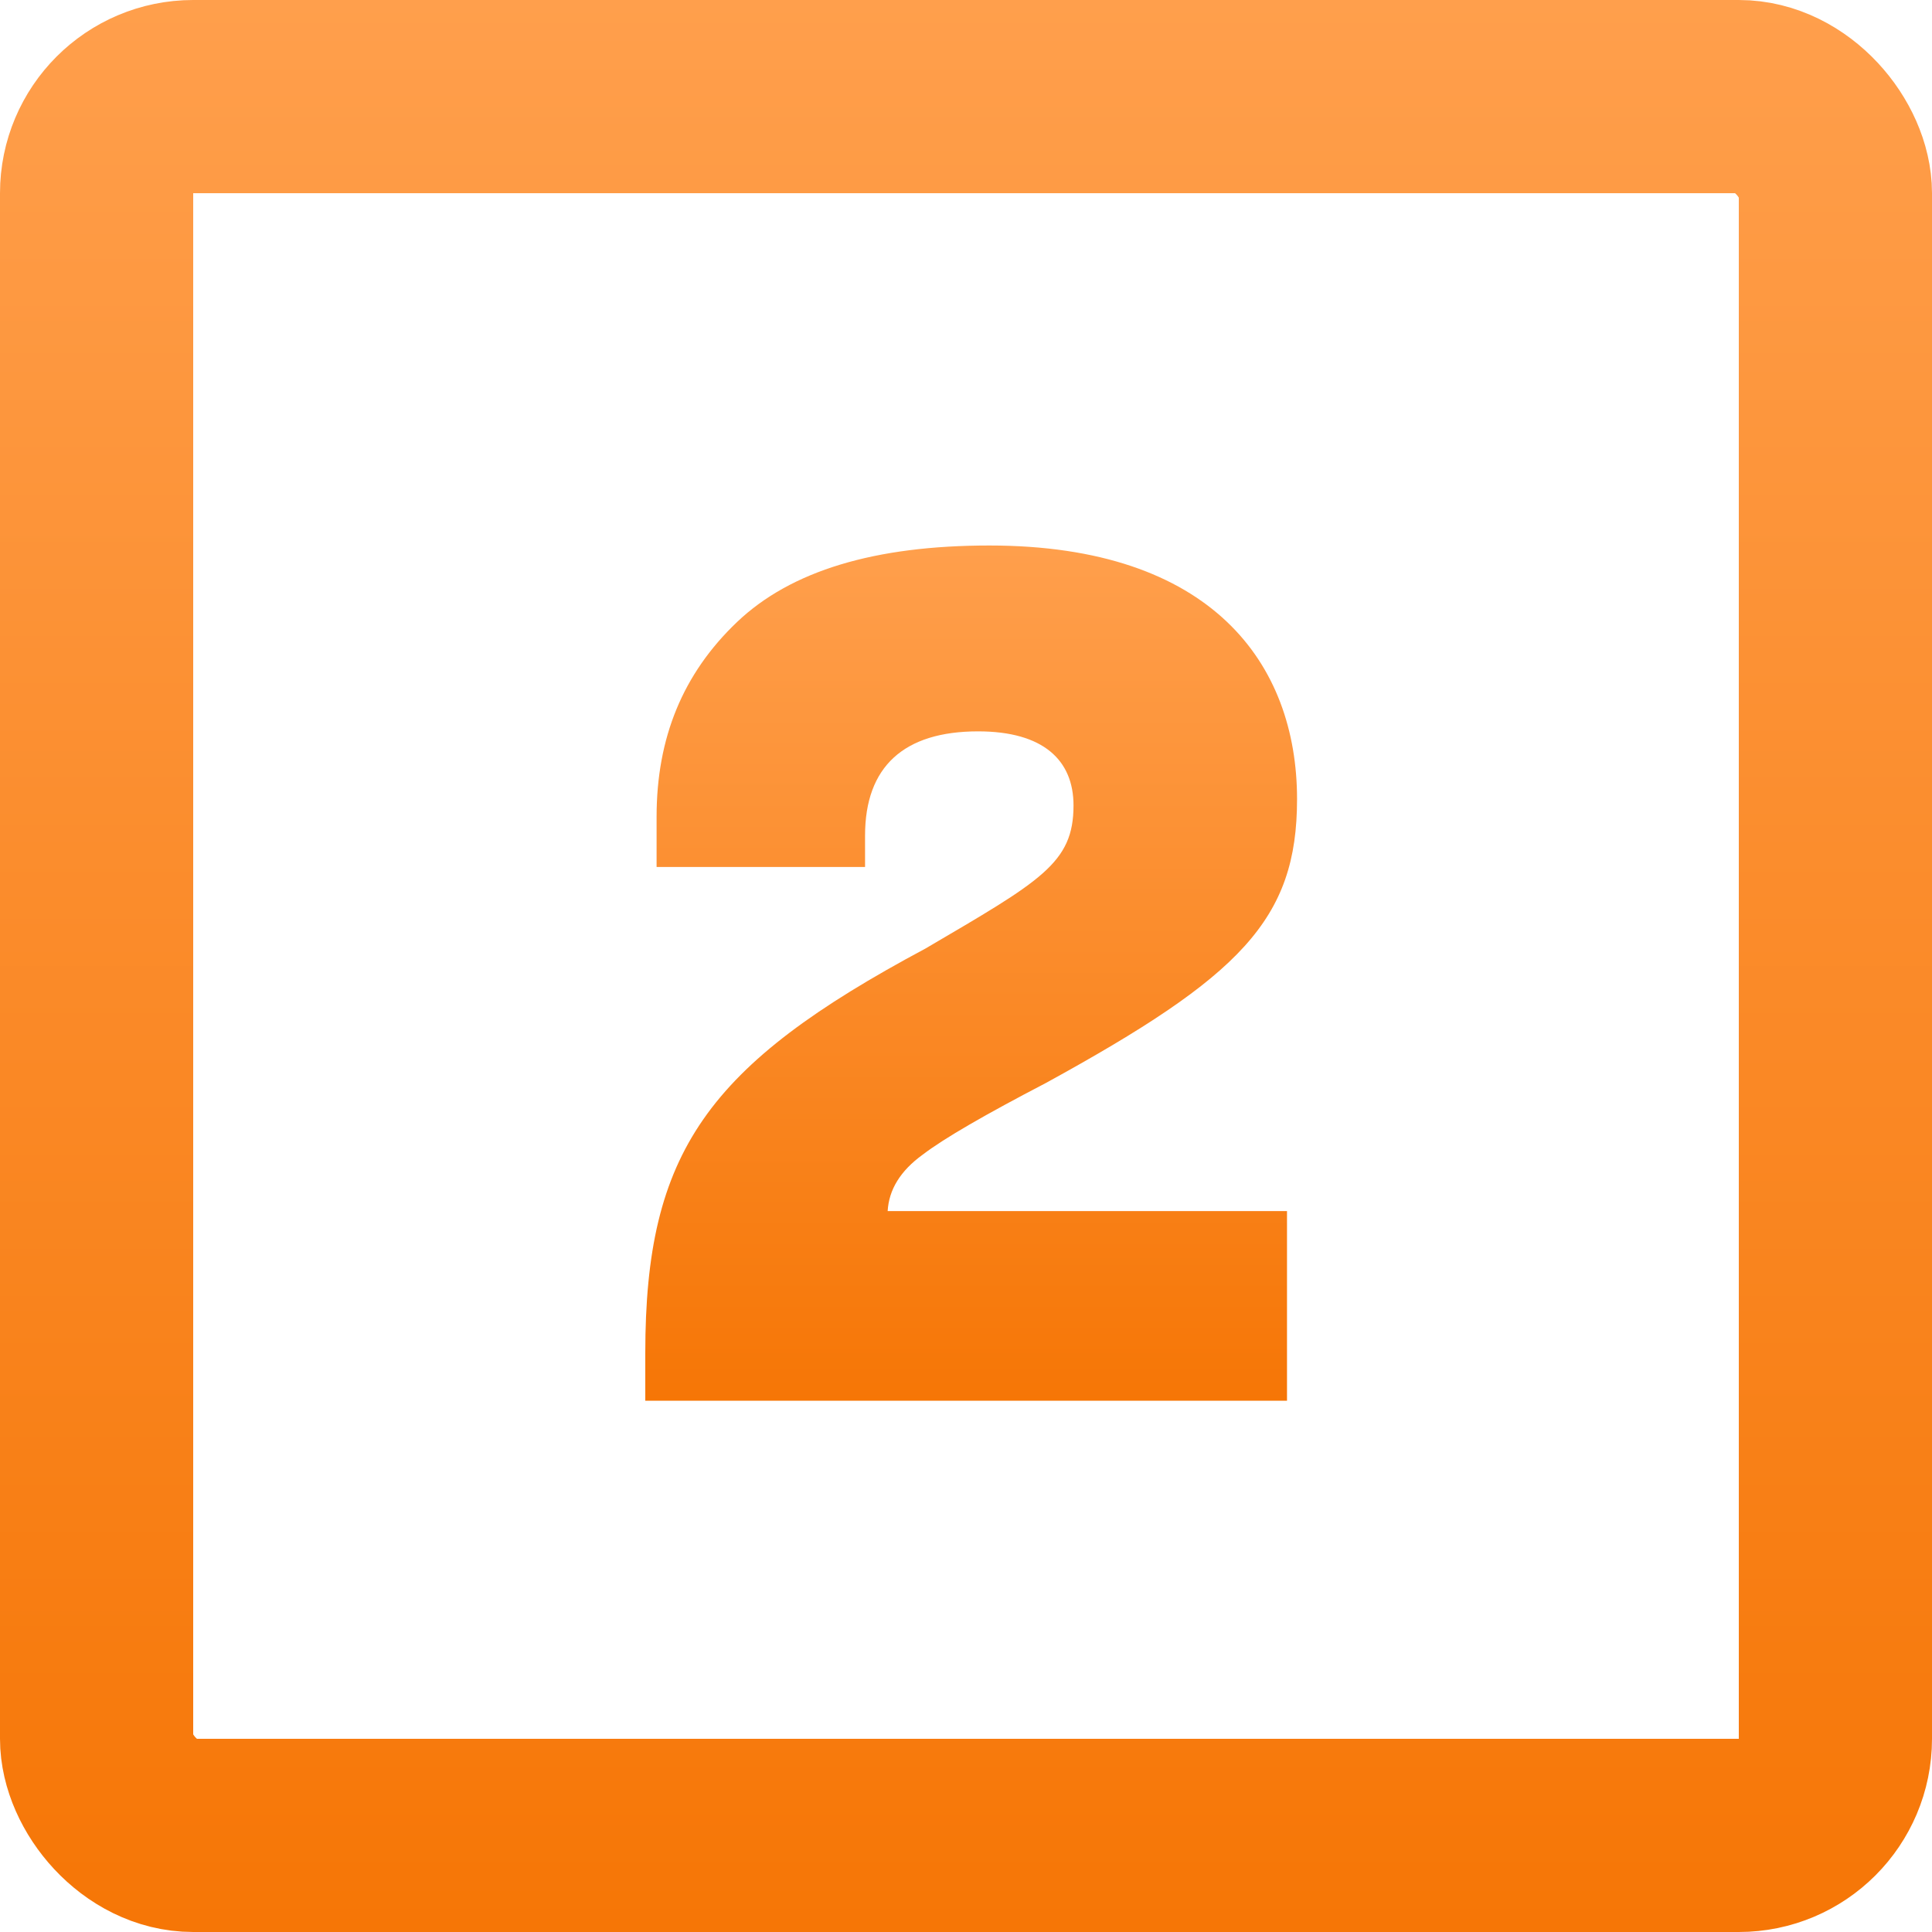
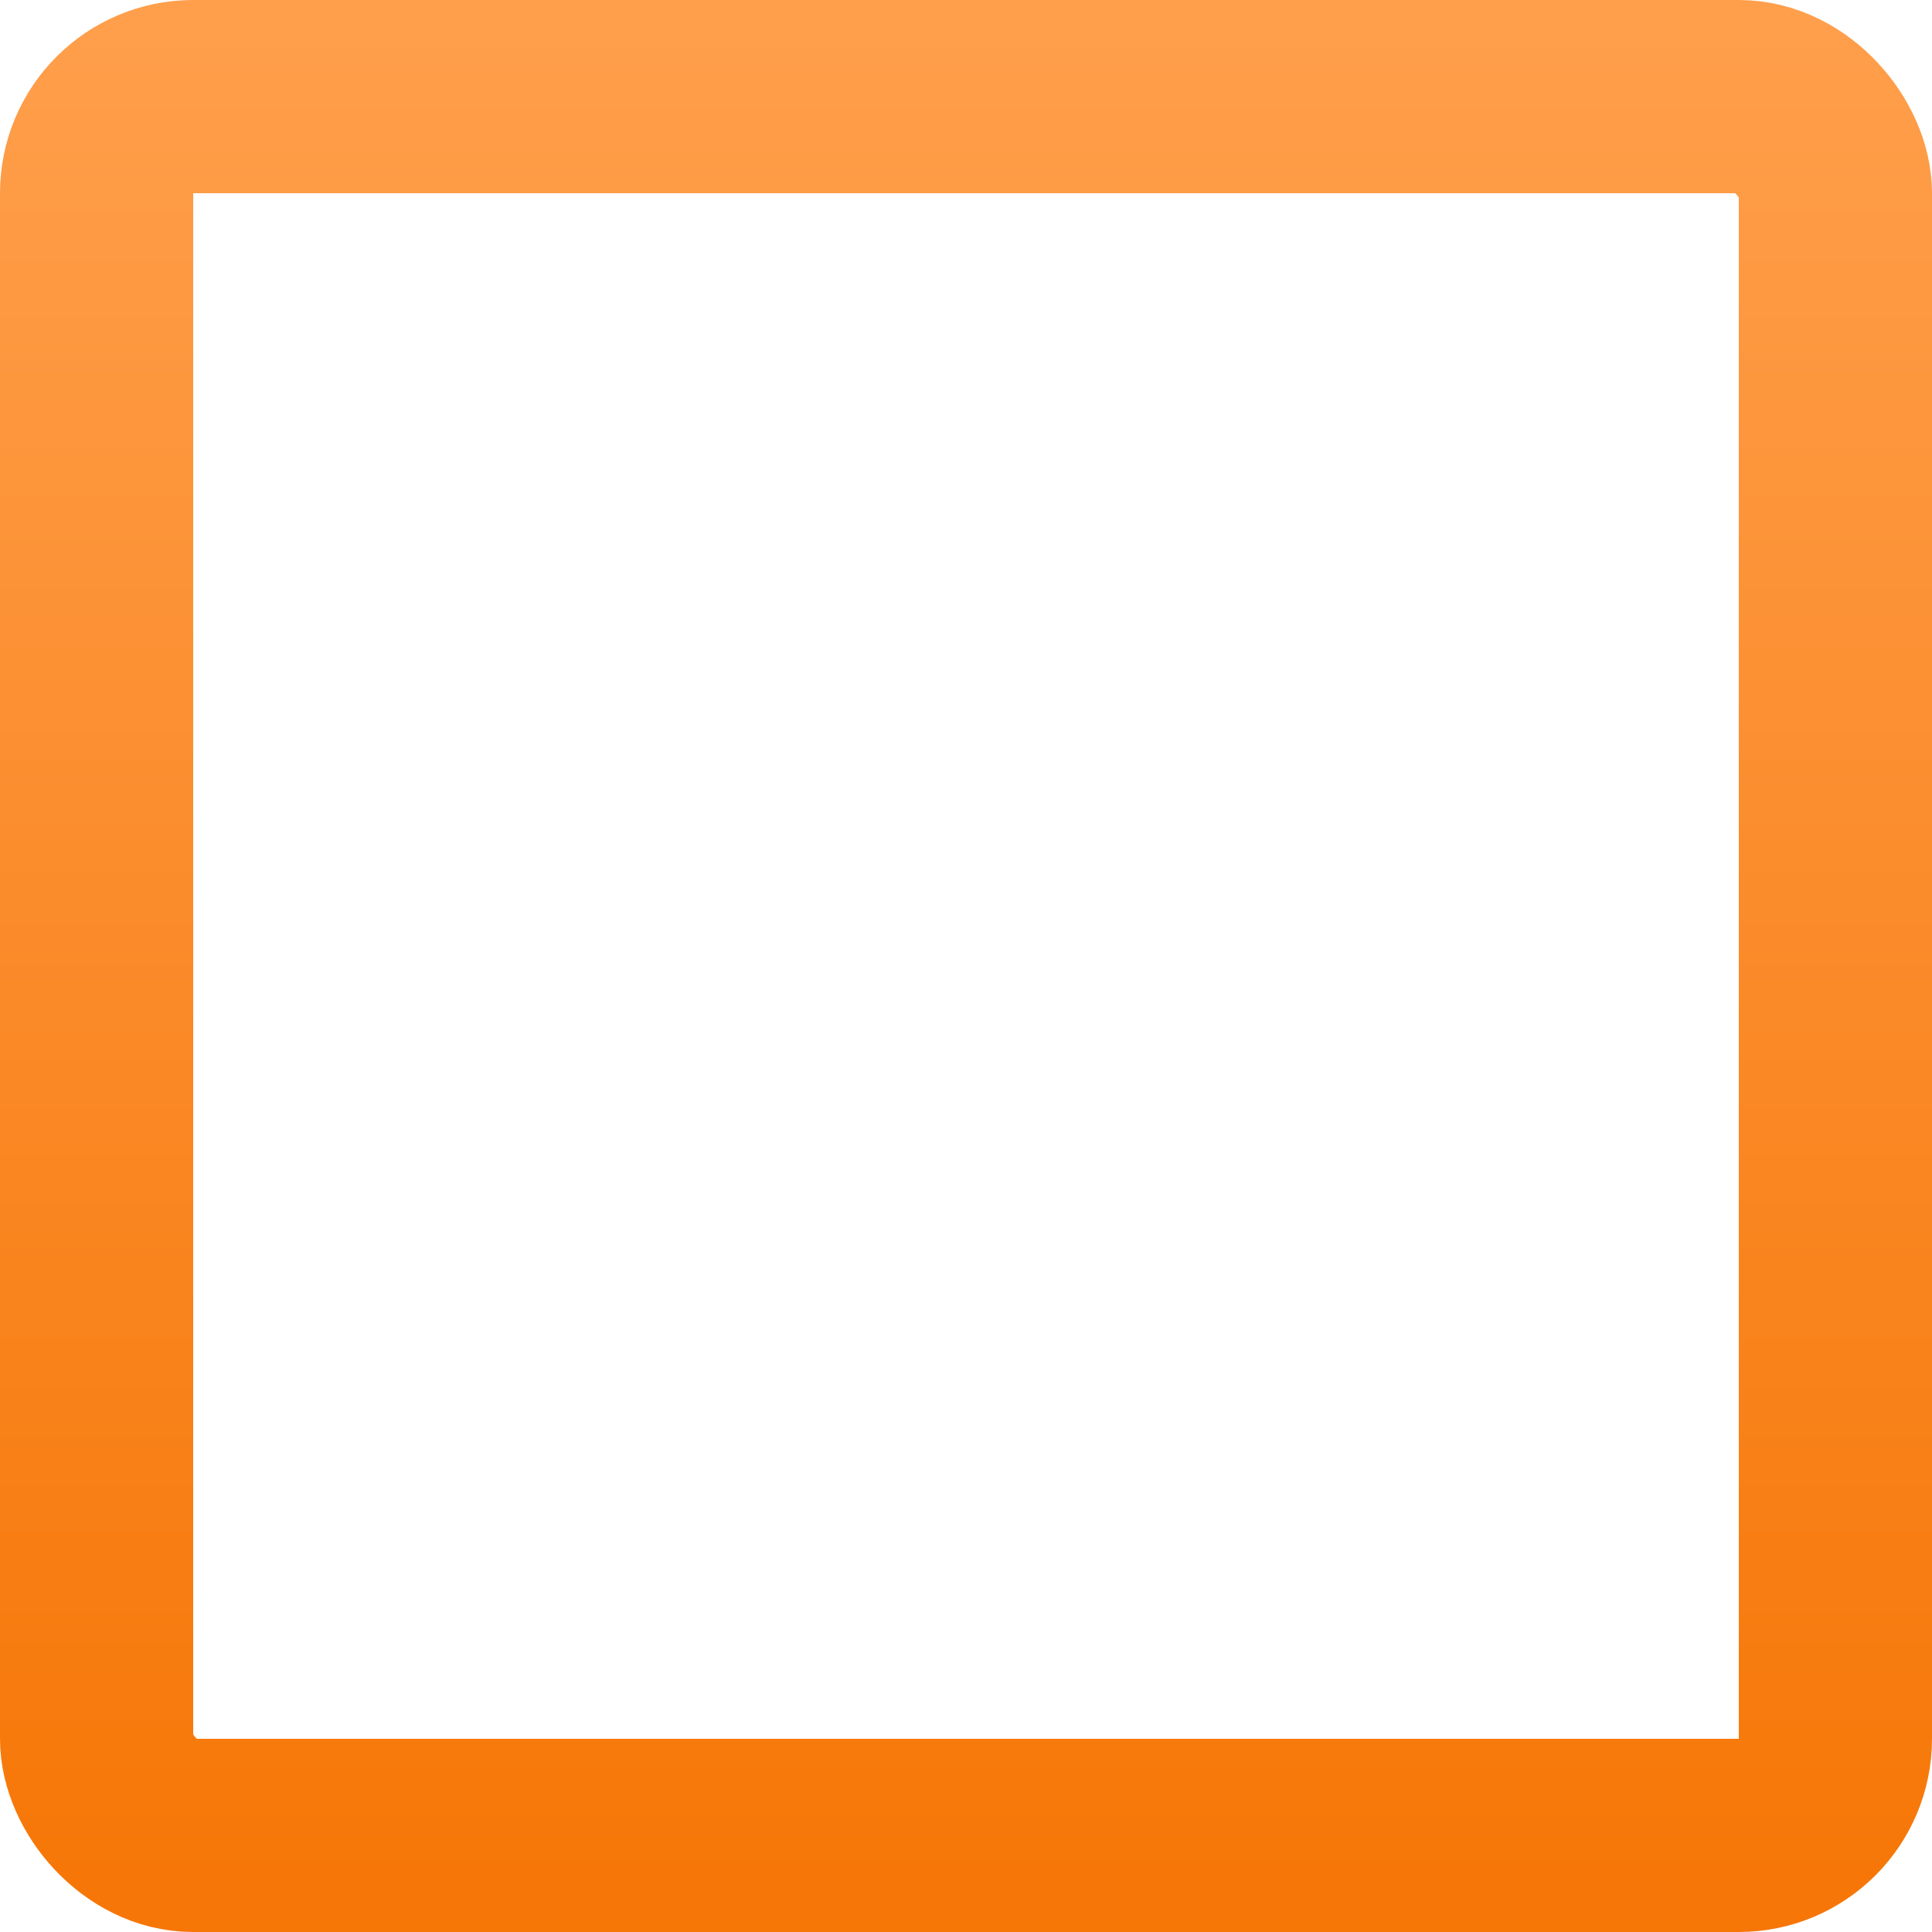
<svg xmlns="http://www.w3.org/2000/svg" width="20" height="20" viewBox="0 0 20 20" fill="none">
  <g id="Jocs / Sudoku">
    <rect id="Icona" x="1" y="1" width="18" height="18" rx="1" stroke="url(#paint0_linear_770_879)" stroke-width="2" />
-     <path id="2" d="M10.242 5.647C12.543 5.647 13.427 6.869 13.427 8.273C13.427 9.521 12.842 10.106 10.827 11.211C10.203 11.536 9.774 11.783 9.553 11.952C9.319 12.121 9.202 12.316 9.189 12.537H13.323V14.5H6.68V14.006C6.68 11.926 7.317 11.029 9.579 9.82C10.775 9.118 11.113 8.936 11.113 8.338C11.113 7.87 10.801 7.571 10.125 7.571C9.358 7.571 8.955 7.935 8.955 8.65V8.975H6.797V8.455C6.797 7.636 7.07 6.973 7.629 6.44C8.188 5.907 9.059 5.647 10.242 5.647Z" fill="url(#paint1_linear_770_879)" />
  </g>
  <defs>
    <linearGradient id="paint0_linear_770_879" x1="10" y1="0" x2="10" y2="20" gradientUnits="userSpaceOnUse">
      <stop stop-color="#FF9F4C" />
      <stop offset="1" stop-color="#F67606" />
    </linearGradient>
    <linearGradient id="paint1_linear_770_879" x1="10.053" y1="5.647" x2="10.053" y2="14.5" gradientUnits="userSpaceOnUse">
      <stop stop-color="#FF9F4C" />
      <stop offset="1" stop-color="#F67606" />
    </linearGradient>
  </defs>
</svg>